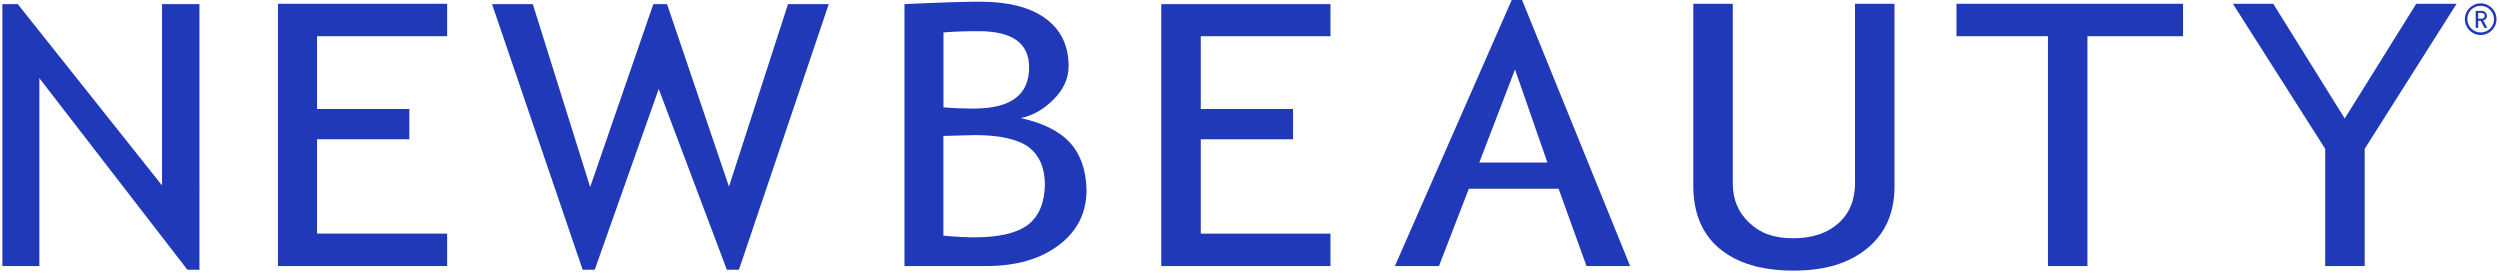
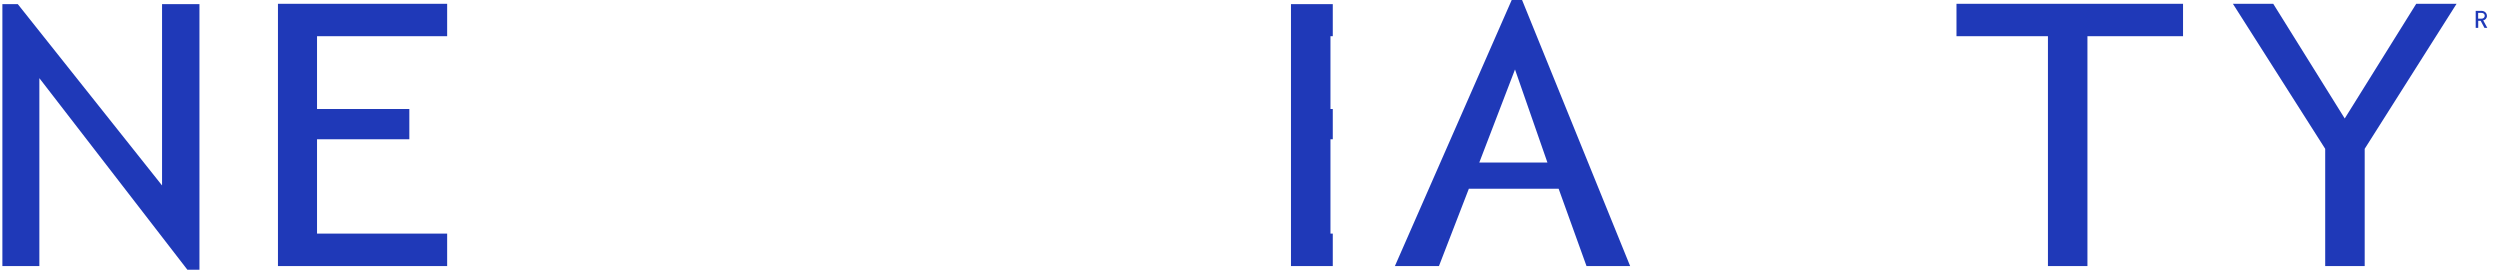
<svg xmlns="http://www.w3.org/2000/svg" id="Layer_2" data-name="Layer 2" viewBox="0 0 356.98 39">
  <defs>
    <style>
      .cls-1 {
        fill: none;
      }

      .cls-2 {
        fill: #1f39b8;
      }

      .cls-3 {
        clip-path: url(#clippath-1);
      }

      .cls-4 {
        clip-path: url(#clippath-3);
      }

      .cls-5 {
        clip-path: url(#clippath-4);
      }

      .cls-6 {
        clip-path: url(#clippath-2);
      }

      .cls-7 {
        clip-path: url(#clippath-7);
      }

      .cls-8 {
        clip-path: url(#clippath-6);
      }

      .cls-9 {
        clip-path: url(#clippath-9);
      }

      .cls-10 {
        clip-path: url(#clippath-8);
      }

      .cls-11 {
        clip-path: url(#clippath-5);
      }

      .cls-12 {
        clip-path: url(#clippath);
      }
    </style>
    <clipPath id="clippath">
      <rect class="cls-1" y="0" width="28.98" height="39" />
    </clipPath>
    <clipPath id="clippath-1">
      <rect class="cls-1" x="39.65" y="0" width="25.33" height="38.38" />
    </clipPath>
    <clipPath id="clippath-2">
-       <rect class="cls-1" x="68.98" y="0" width="50.67" height="39" />
-     </clipPath>
+       </clipPath>
    <clipPath id="clippath-3">
-       <rect class="cls-1" x="128.98" y="0" width="26.67" height="38.38" />
-     </clipPath>
+       </clipPath>
    <clipPath id="clippath-4">
      <rect class="cls-1" x="164.98" y="0" width="25.33" height="38.38" />
    </clipPath>
    <clipPath id="clippath-5">
      <rect class="cls-1" x="198.32" y="0" width="34.67" height="38.38" />
    </clipPath>
    <clipPath id="clippath-6">
      <rect class="cls-1" x="240.98" y="0" width="30.67" height="39" />
    </clipPath>
    <clipPath id="clippath-7">
      <rect class="cls-1" x="278.32" y="0" width="34.67" height="38.38" />
    </clipPath>
    <clipPath id="clippath-8">
      <rect class="cls-1" x="318.32" y="0" width="33.33" height="38.38" />
    </clipPath>
    <clipPath id="clippath-9">
      <rect class="cls-1" x="351.65" y="0" width="5.33" height="5.04" />
    </clipPath>
  </defs>
  <g id="Layer_1-2" data-name="Layer 1">
    <g>
      <g class="cls-12">
        <path class="cls-2" d="M23.13,26.47L2.54.59H.34v37.4h5.28V11.16l21.14,27.36h1.72V.59h-5.34v25.88Z" />
      </g>
      <g class="cls-3">
        <path class="cls-2" d="M39.69,37.99h24.16v-4.63h-18.58v-13.47h13.18v-4.33h-13.18V5.17h18.58V.54h-24.16v37.45Z" />
      </g>
      <g class="cls-6">
        <path class="cls-2" d="M104.09,26.65L95.25.59h-1.96l-9.02,26.12L76.08.59h-5.82l12.94,37.93h1.72l9.14-25.82,9.73,25.82h1.72L118.34.59h-5.82l-8.43,26.06Z" />
      </g>
      <g class="cls-4">
        <path class="cls-2" d="M146.77,32.11c-1.6,1.19-4.16,1.78-7.66,1.78-1.01,0-2.49-.06-4.4-.24v-14.24l4.52-.12c3.56,0,6.11.59,7.66,1.72,1.54,1.19,2.31,2.96,2.31,5.4-.06,2.55-.83,4.45-2.43,5.7M134.72,4.63c1.48-.12,3.15-.18,4.99-.18,4.86,0,7.24,1.72,7.24,5.17,0,3.92-2.61,5.88-7.9,5.88-1.72,0-3.15-.06-4.33-.18V4.63ZM152.82,20.42c-1.48-1.66-3.85-2.85-7.06-3.56,1.72-.35,3.27-1.24,4.69-2.67,1.43-1.42,2.14-3.03,2.14-4.75,0-2.96-1.13-5.22-3.32-6.82-2.2-1.6-5.34-2.38-9.38-2.38-2.2,0-5.82.12-10.74.35v37.4h11.69c4.28,0,7.72-1.01,10.33-2.97,2.61-1.96,3.98-4.57,3.98-7.9-.06-2.79-.83-5.04-2.32-6.7" />
      </g>
      <g class="cls-5">
-         <path class="cls-2" d="M189.98,33.36h-18.52v-13.47h13.18v-4.33h-13.18V5.17h18.52V.59h-24.16v37.4h24.16v-4.63Z" />
+         <path class="cls-2" d="M189.98,33.36v-13.47h13.18v-4.33h-13.18V5.17h18.52V.59h-24.16v37.4h24.16v-4.63Z" />
      </g>
      <g class="cls-11">
        <path class="cls-2" d="M211.23,23.21l5.1-13.29,4.63,13.29h-9.73ZM217.34,0h-1.48l-16.68,37.99h6.29l4.27-11.04h12.82l3.98,11.04h6.23L217.34,0Z" />
      </g>
      <g class="cls-8">
-         <path class="cls-2" d="M264.89,26.06c0,2.44-.78,4.4-2.38,5.82-1.6,1.43-3.74,2.14-6.47,2.14s-4.69-.71-6.23-2.19c-1.6-1.48-2.38-3.32-2.38-5.64V.54h-5.64v25.99c0,3.86,1.25,6.89,3.74,8.96,2.49,2.08,5.99,3.15,10.57,3.15s7.95-1.07,10.56-3.2c2.56-2.14,3.86-5.05,3.86-8.84V.54h-5.64v25.52Z" />
-       </g>
+         </g>
      <g class="cls-7">
        <path class="cls-2" d="M279.37,5.17h13.06v32.82h5.64V5.17h13.65V.54h-32.35v4.63Z" />
      </g>
      <g class="cls-10">
        <path class="cls-2" d="M334.81,16.92l-10.21-16.38h-5.76l13.18,20.71v16.74h5.64v-16.74l13.12-20.71h-5.76l-10.21,16.38Z" />
      </g>
      <path class="cls-2" d="M353.86,2.67v-.83h.47c.3,0,.47.18.47.41s-.18.42-.47.42h-.47ZM355.11,2.26c0-.41-.35-.71-.77-.71h-.83v2.43h.36v-1.01h.35l.54,1.01h.41l-.59-1.07c.3-.06.54-.3.54-.66" />
      <g class="cls-9">
-         <path class="cls-2" d="M354.22,4.63c-1.01,0-1.9-.83-1.9-1.9s.83-1.9,1.9-1.9c1.01,0,1.9.83,1.9,1.9s-.83,1.9-1.9,1.9M354.22.48c-1.24,0-2.26,1.01-2.26,2.26s1.01,2.26,2.26,2.26,2.26-1.01,2.26-2.26-1.01-2.26-2.26-2.26" />
-       </g>
+         </g>
    </g>
  </g>
</svg>